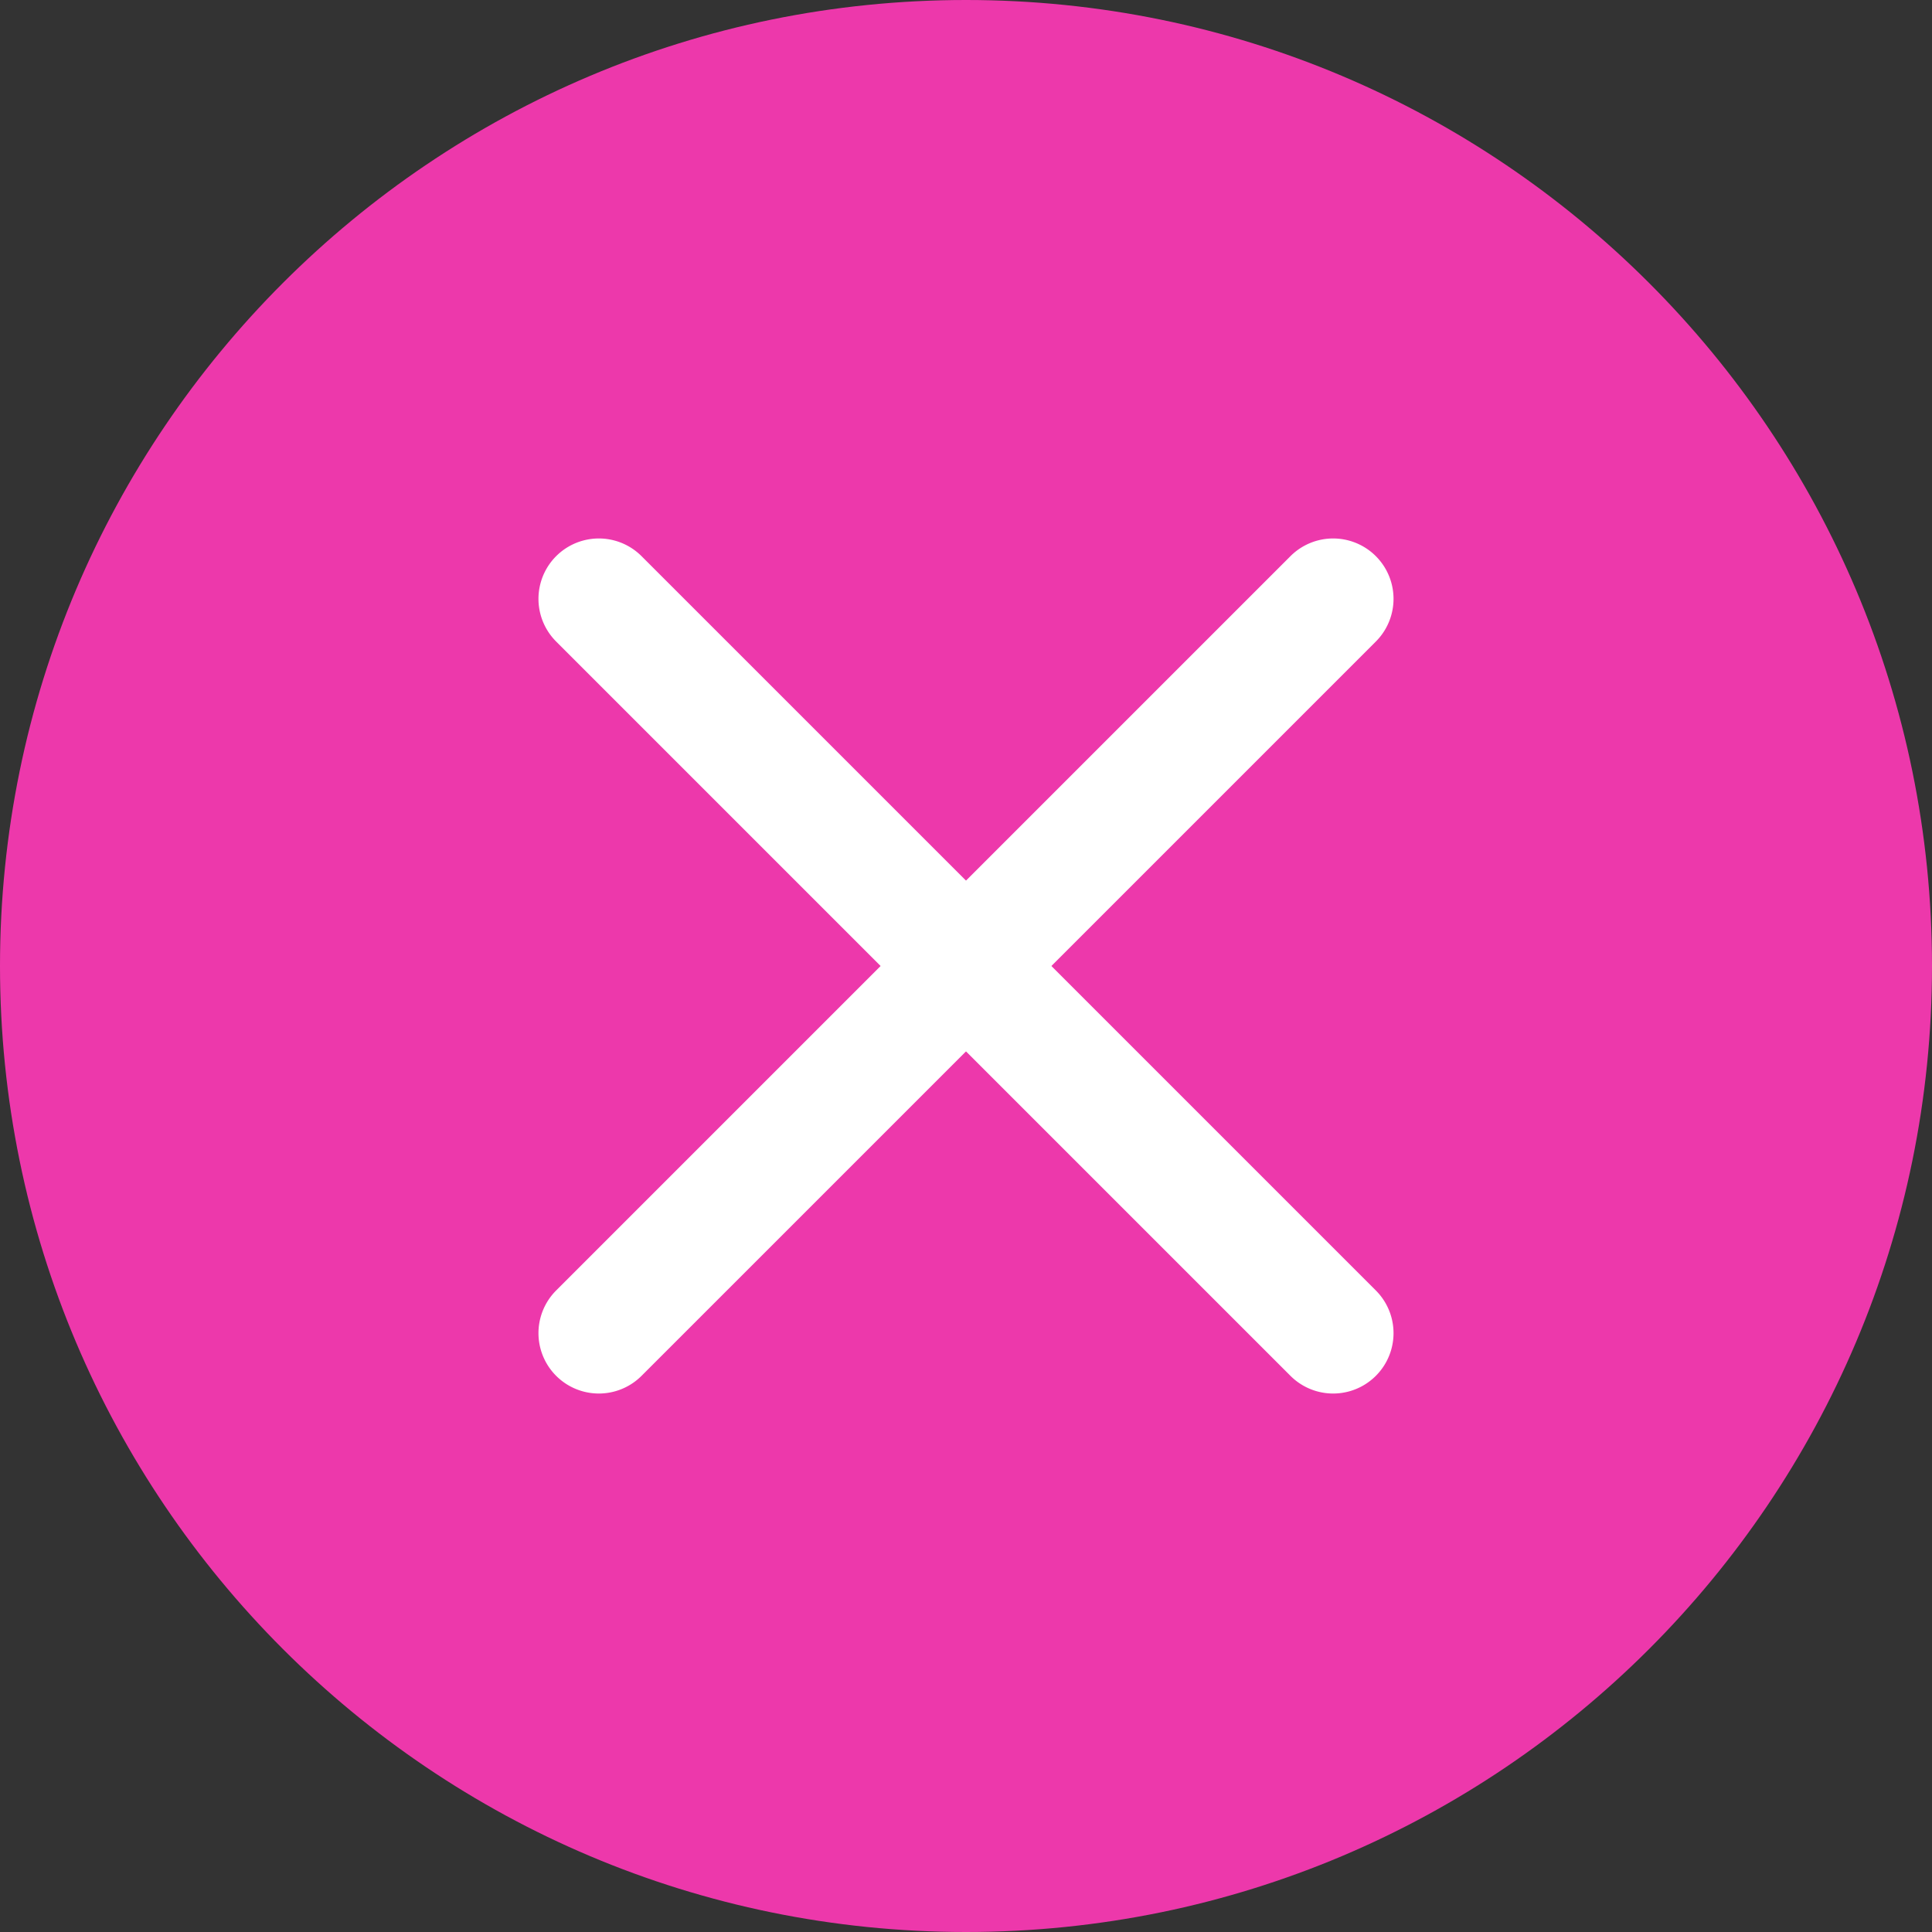
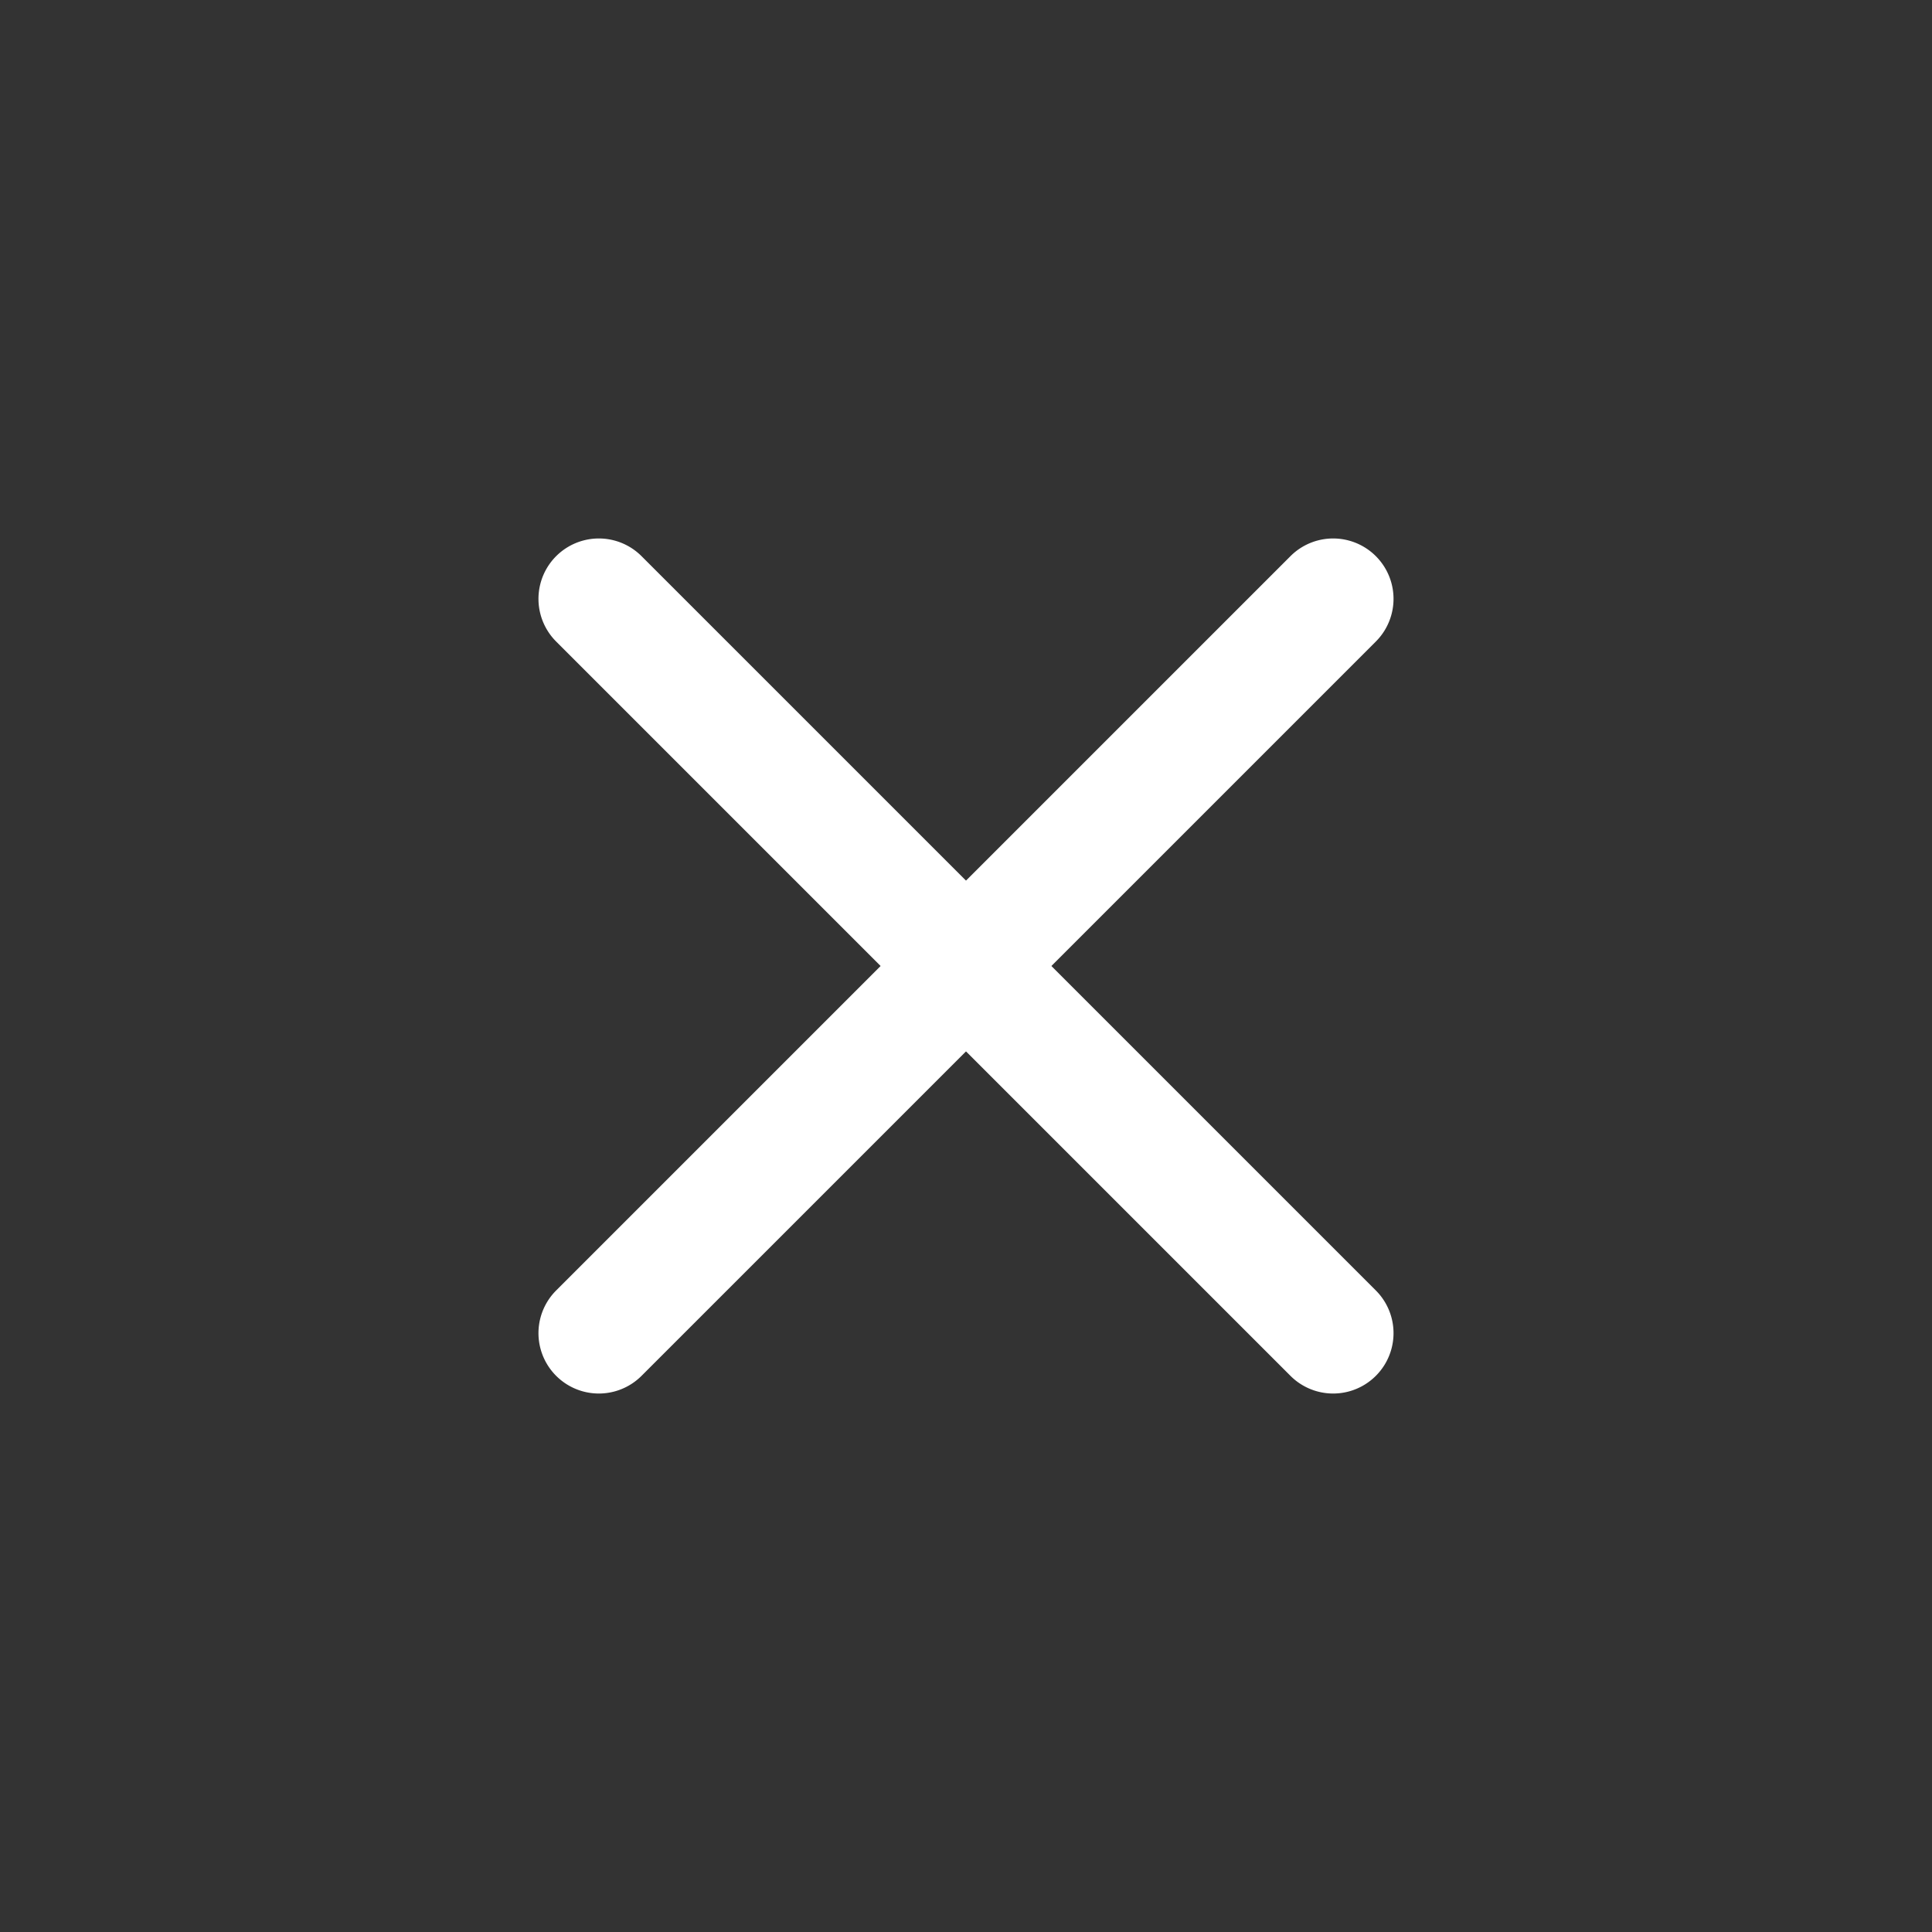
<svg xmlns="http://www.w3.org/2000/svg" id="Layer_1" data-name="Layer 1" viewBox="0 0 1500 1500">
  <rect x="0" y="0" width="1500" height="1500" fill="#333333" stroke="none" />
  <defs>
    <style>.cls-1{fill:#ed38ab;}.cls-2{fill:#fff;}</style>
  </defs>
-   <path class="cls-1" d="m0 750c0-414.21 335.79-750 750-750s750 335.79 750 750s-335.79 750-750 750s-750-335.79-750-750" />
  <path class="cls-2" d="m1001.91 1068.2l-570.11-570.11a46.87 46.87 0 0 1 66.29-66.29l570.11 570.11a46.87 46.87 0 0 1-66.29 66.29" />
  <path class="cls-2" d="m431.8 1001.91l570.11-570.11a46.87 46.87 0 0 1 66.29 66.29l-570.11 570.11a46.87 46.87 0 0 1-66.29-66.29" />
</svg>